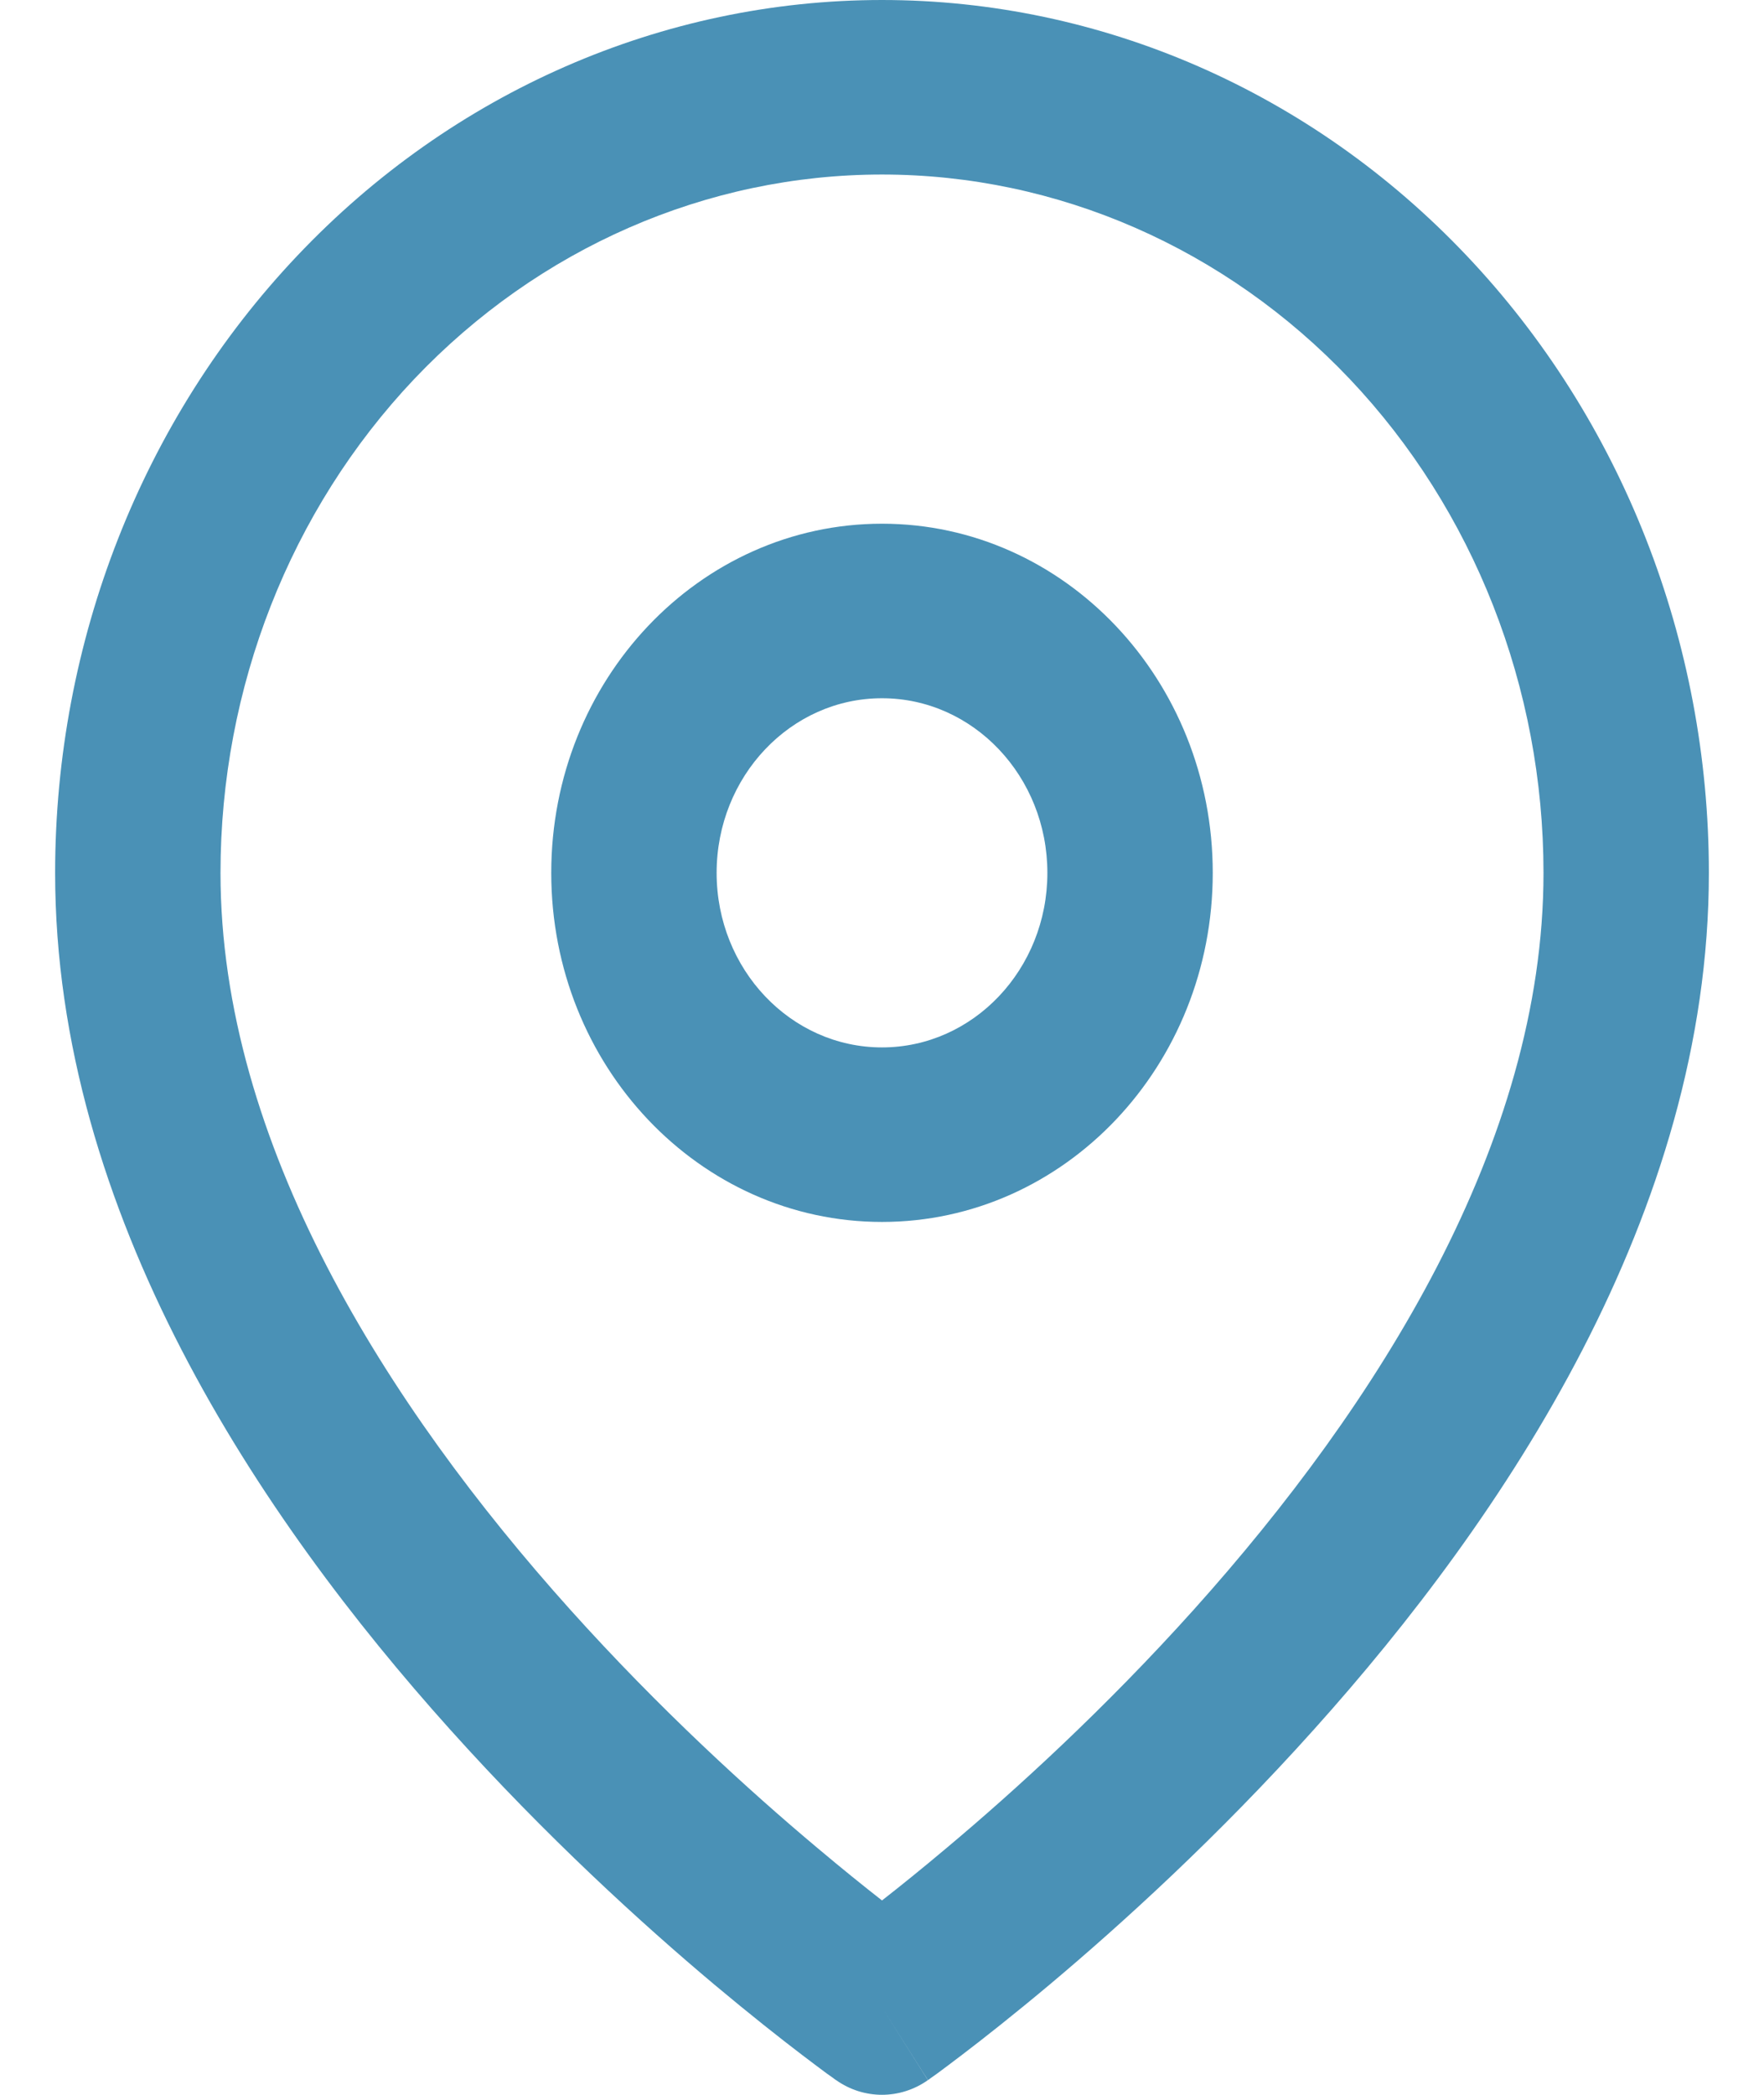
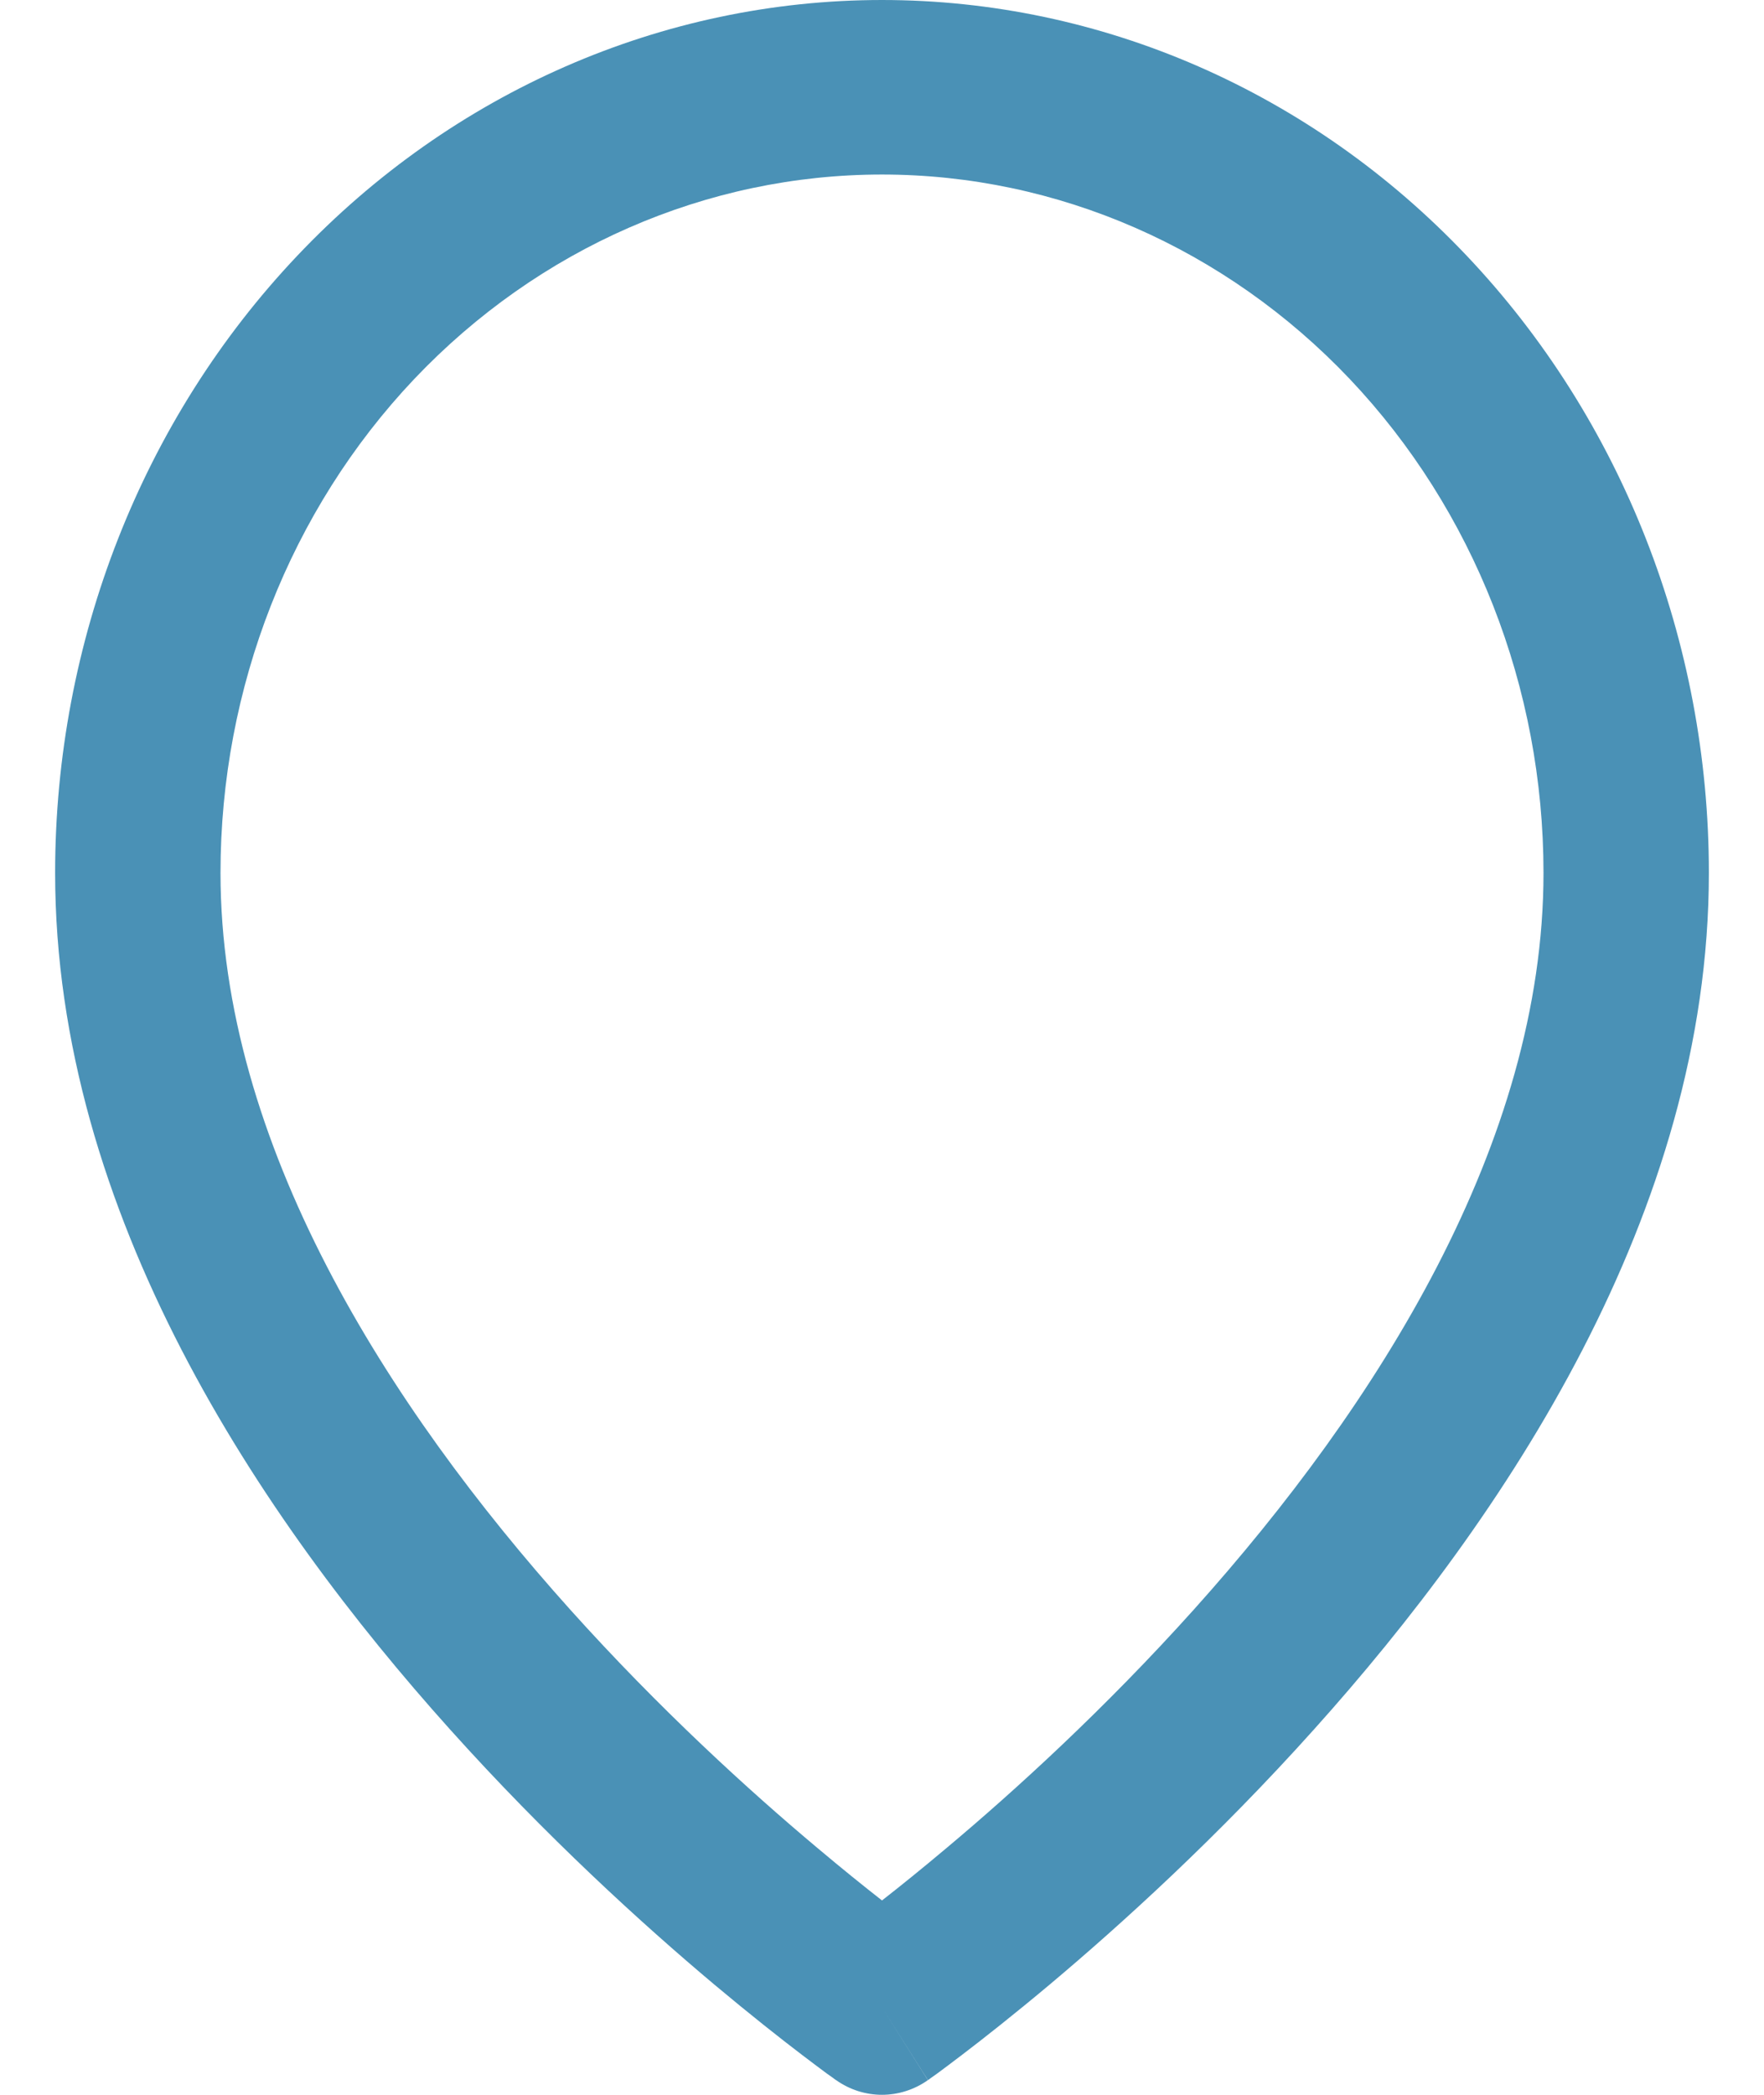
<svg xmlns="http://www.w3.org/2000/svg" width="16" height="19" viewBox="0 0 16 19" fill="none">
  <path fill-rule="evenodd" clip-rule="evenodd" d="M8 1.583C6.409 1.583 4.883 2.251 3.757 3.438C2.632 4.626 2 6.237 2 7.917C2 10.369 3.512 12.749 5.169 14.596C5.983 15.503 6.799 16.245 7.413 16.76C7.641 16.952 7.84 17.112 8 17.237C8.16 17.112 8.359 16.952 8.587 16.76C9.201 16.245 10.017 15.503 10.831 14.596C12.488 12.749 14 10.369 14 7.917C14 6.237 13.368 4.626 12.243 3.438C11.117 2.251 9.591 1.583 8 1.583ZM8 18.208C7.584 18.867 7.584 18.867 7.584 18.867L7.581 18.865L7.576 18.862L7.559 18.849C7.545 18.839 7.524 18.824 7.497 18.805C7.444 18.765 7.367 18.709 7.271 18.635C7.078 18.488 6.805 18.273 6.478 17.999C5.826 17.451 4.955 16.659 4.081 15.685C2.363 13.772 0.5 11.006 0.5 7.917C0.5 5.817 1.29 3.803 2.697 2.319C4.103 0.834 6.011 0 8 0C9.989 0 11.897 0.834 13.303 2.319C14.71 3.803 15.5 5.817 15.5 7.917C15.5 11.006 13.637 13.772 11.919 15.685C11.046 16.659 10.174 17.451 9.522 17.999C9.195 18.273 8.922 18.488 8.729 18.635C8.633 18.709 8.556 18.765 8.503 18.805C8.476 18.824 8.455 18.839 8.441 18.849L8.424 18.862L8.419 18.865L8.417 18.866C8.417 18.866 8.416 18.867 8 18.208ZM8 18.208L8.416 18.867C8.164 19.044 7.835 19.044 7.584 18.867L8 18.208Z" fill="#4A91B6" />
-   <path fill-rule="evenodd" clip-rule="evenodd" d="M8 6.333C7.172 6.333 6.5 7.042 6.5 7.917C6.5 8.791 7.172 9.5 8 9.5C8.828 9.5 9.5 8.791 9.5 7.917C9.5 7.042 8.828 6.333 8 6.333ZM5 7.917C5 6.168 6.343 4.75 8 4.75C9.657 4.75 11 6.168 11 7.917C11 9.666 9.657 11.083 8 11.083C6.343 11.083 5 9.666 5 7.917Z" fill="#4A91B6" />
</svg>